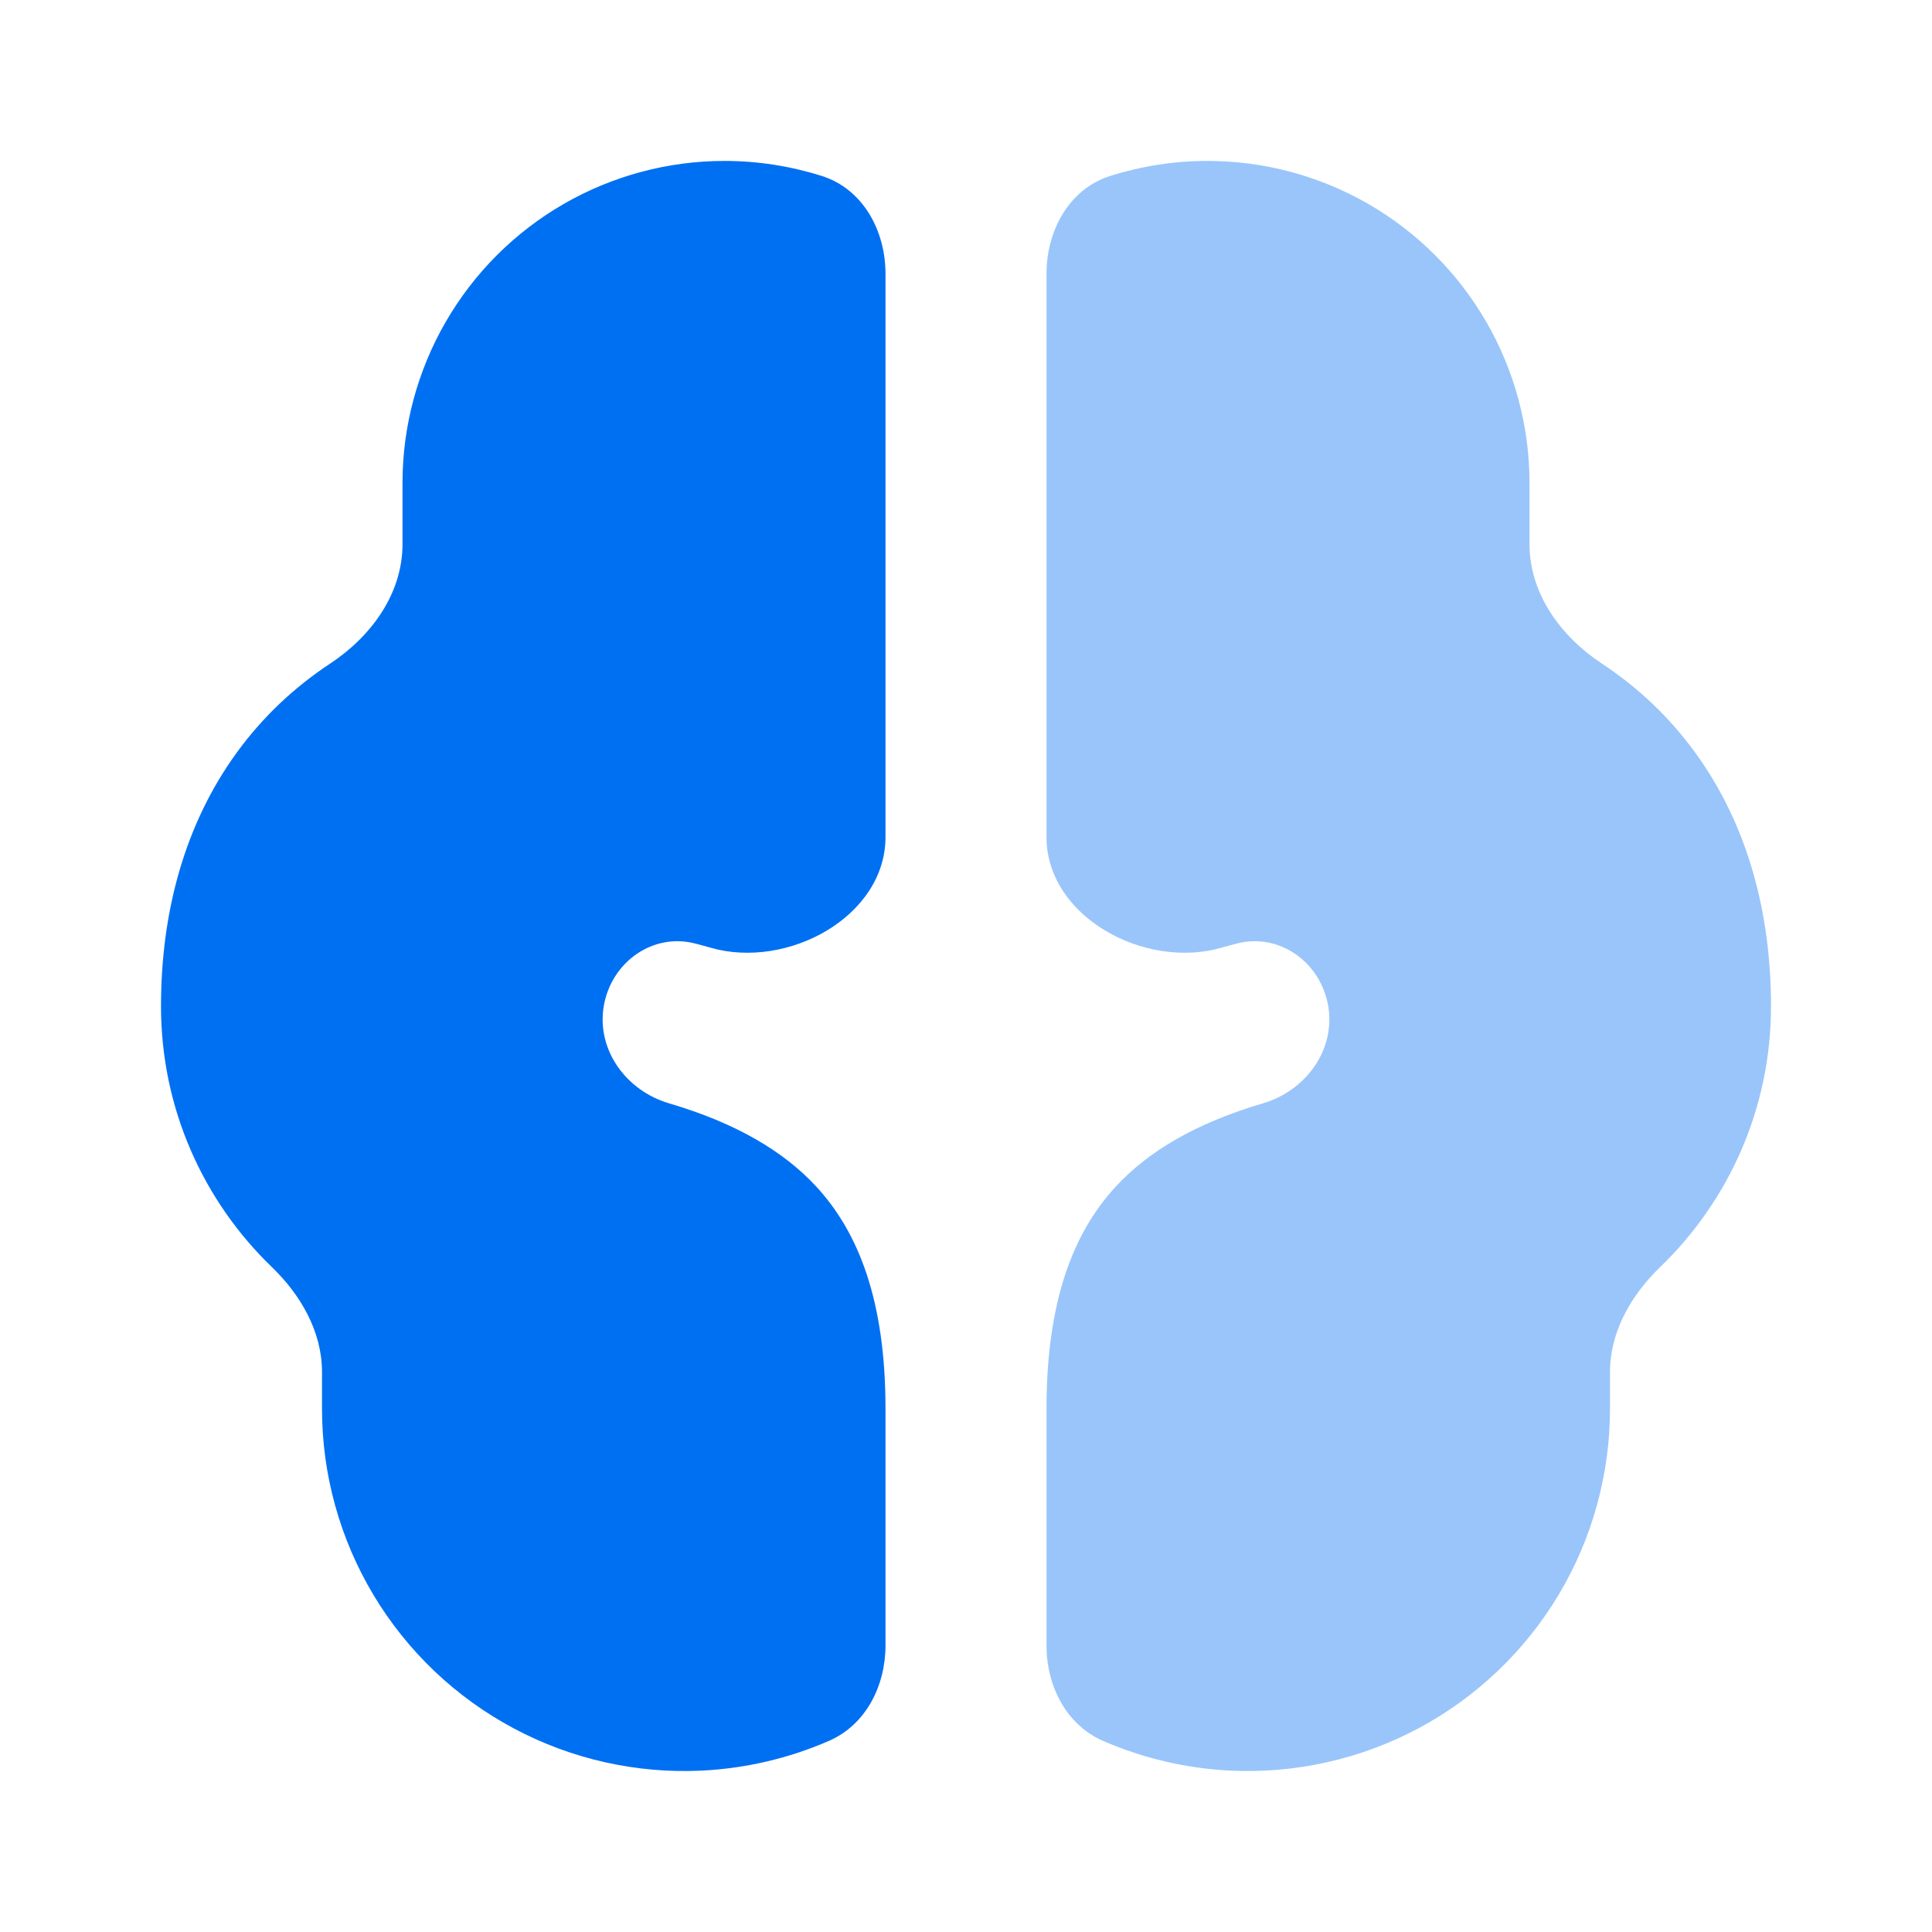
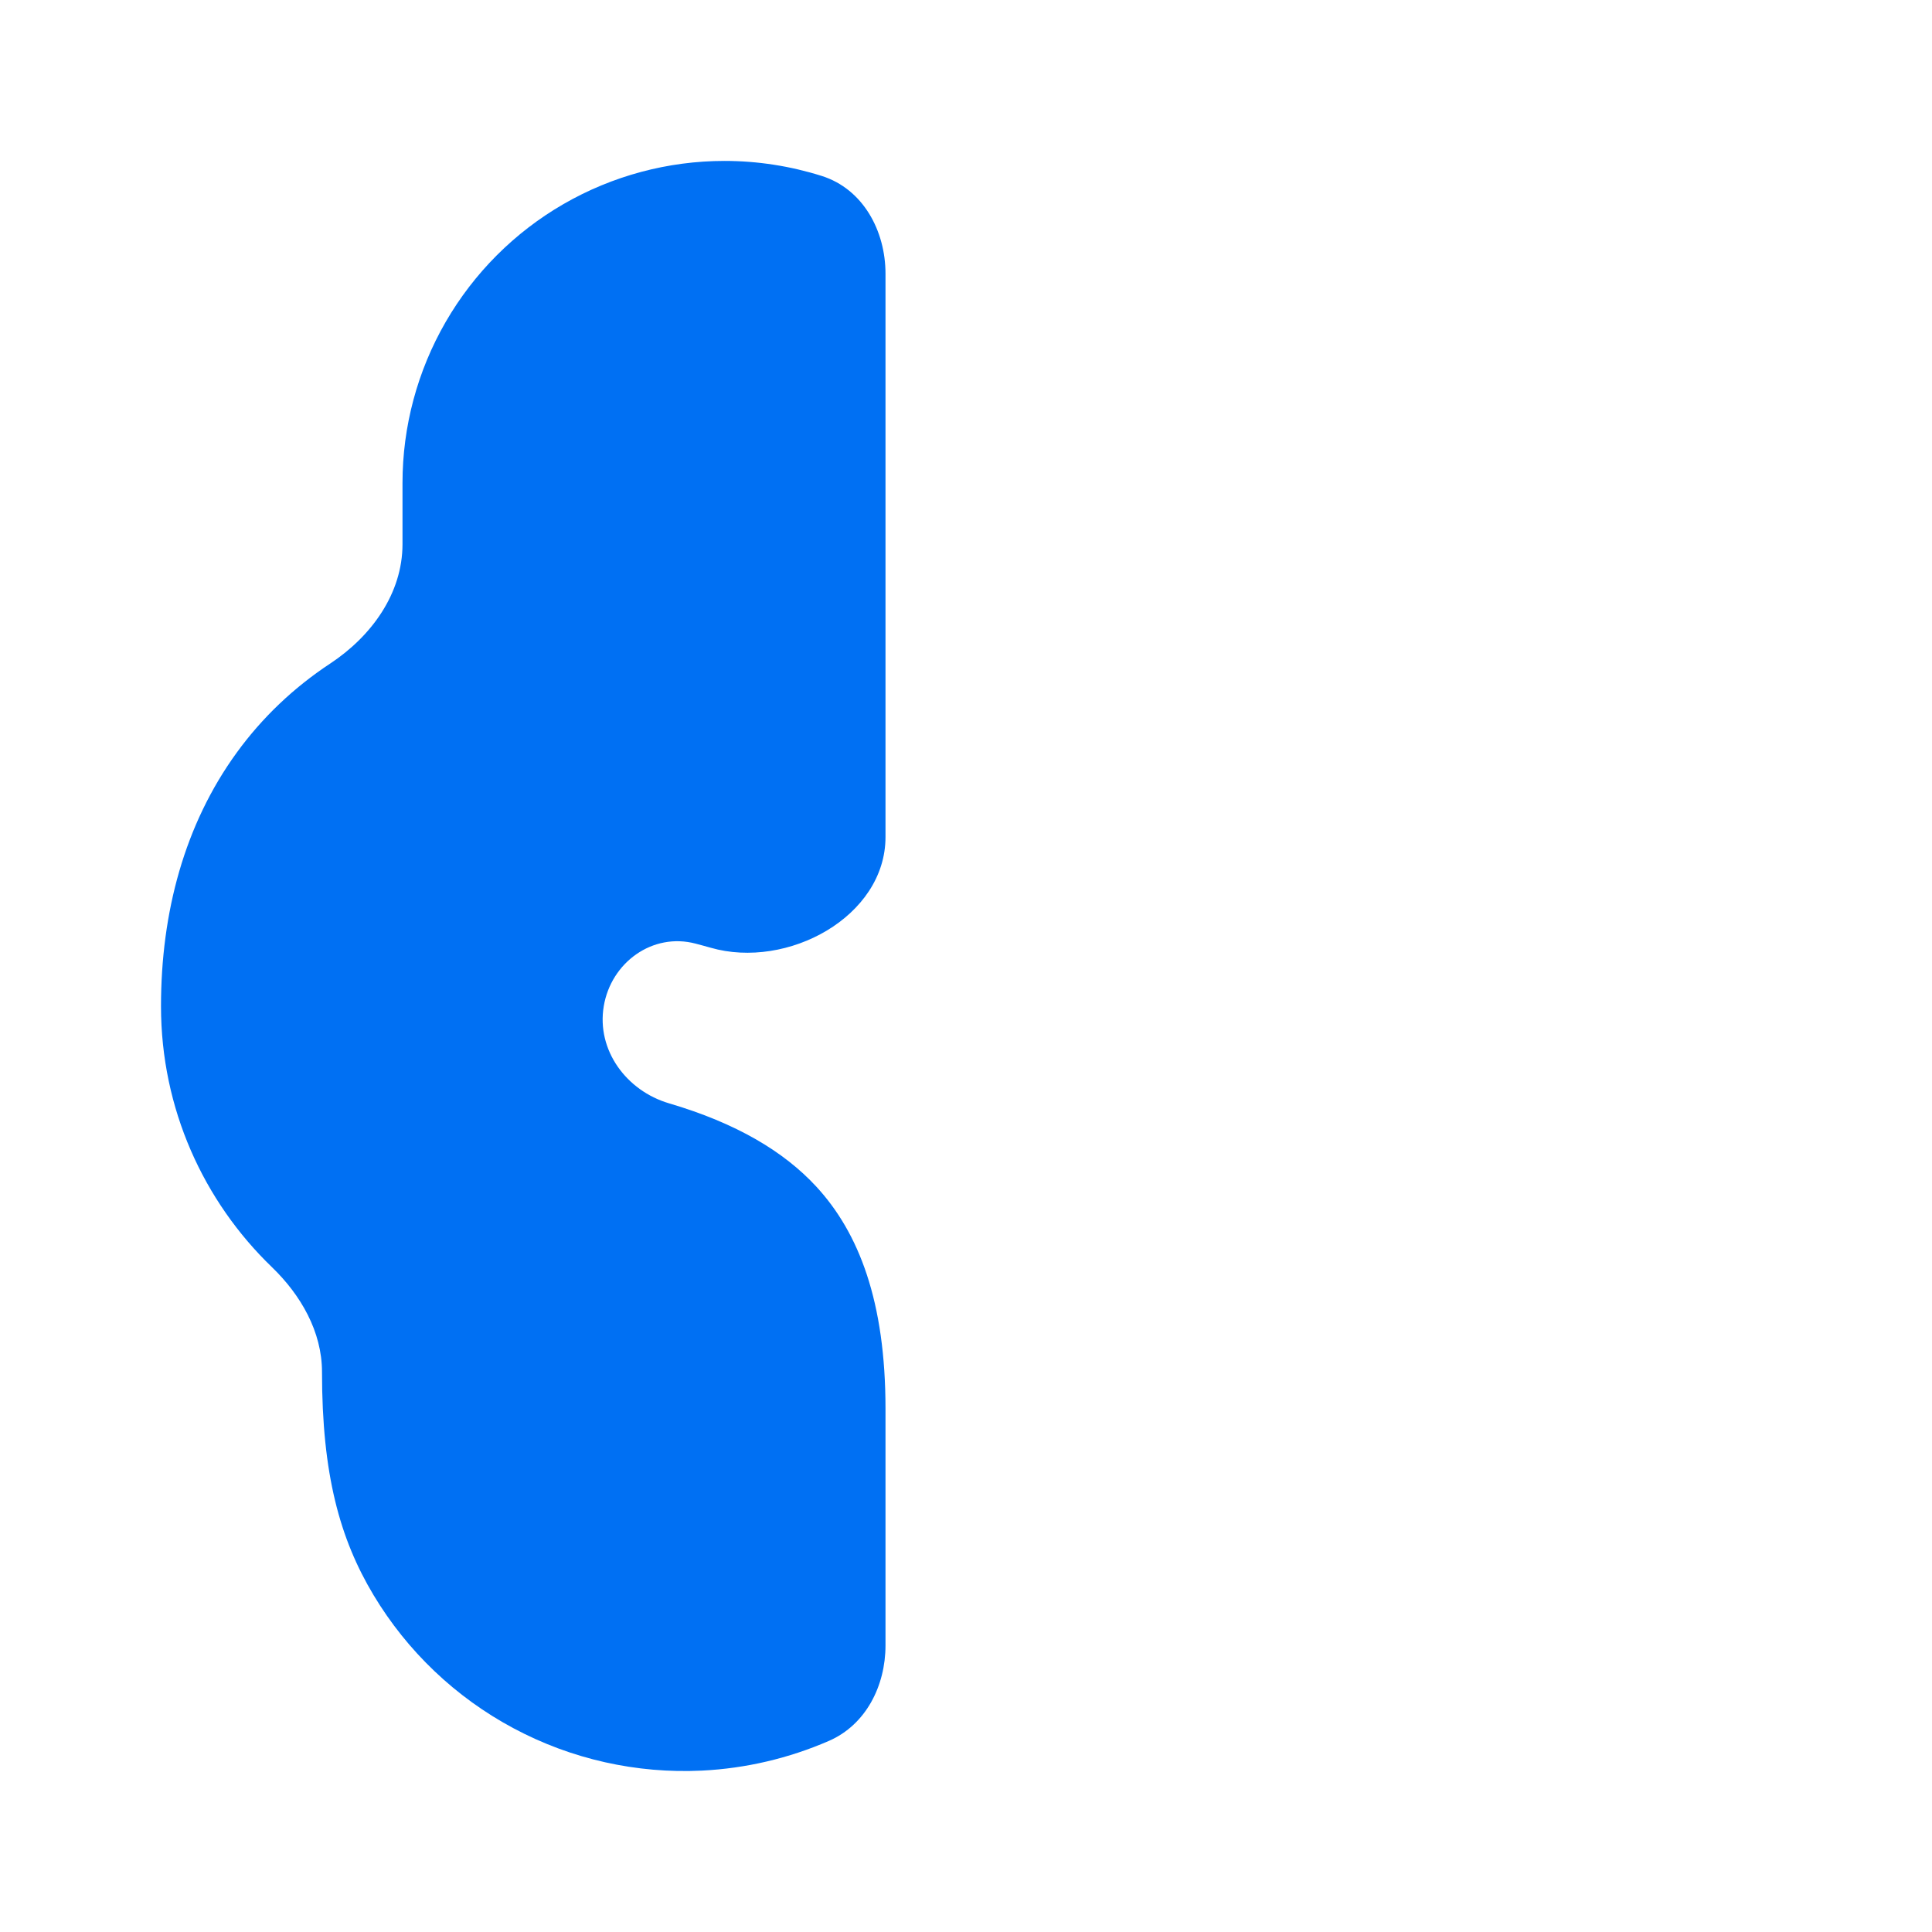
<svg xmlns="http://www.w3.org/2000/svg" width="24" height="24" viewBox="0 0 24 24" fill="none">
-   <path d="M11 3.401C11 2.865 10.72 2.348 10.209 2.186C9.82 2.063 9.412 1.999 9 1.999C8.298 1.999 7.608 2.184 7 2.535C6.392 2.886 5.887 3.392 5.536 4C5.185 4.608 5 5.298 5 6V6.76C5 7.373 4.614 7.904 4.103 8.242C3.648 8.542 3.258 8.913 2.941 9.349C2.292 10.242 2 11.335 2 12.5C2 13.773 2.529 14.922 3.377 15.74C3.737 16.087 4 16.543 4 17.043V17.5C4 18.315 4.221 19.115 4.64 19.814C5.059 20.513 5.66 21.085 6.379 21.469C7.097 21.853 7.907 22.035 8.721 21.995C9.266 21.968 9.8 21.842 10.297 21.626C10.757 21.426 11 20.941 11 20.44V17.5C11 16.167 10.67 15.315 10.14 14.74C9.738 14.305 9.15 13.953 8.311 13.706C7.781 13.55 7.409 13.045 7.5 12.5C7.591 11.955 8.108 11.581 8.641 11.722C8.704 11.738 8.766 11.756 8.828 11.773C9.78 12.047 11 11.389 11 10.398V3.401Z" fill="#0070F3" />
-   <path opacity="0.4" d="M13 10.398V3.401C13 2.865 13.28 2.348 13.791 2.186C14.18 2.063 14.588 1.999 15 1.999C15.702 1.999 16.392 2.184 17 2.535C17.608 2.886 18.113 3.392 18.464 4C18.815 4.608 19 5.298 19 6V6.76C19 7.373 19.386 7.904 19.897 8.242C20.352 8.542 20.742 8.913 21.059 9.35C21.708 10.242 22 11.335 22 12.5C22 13.774 21.471 14.922 20.623 15.74C20.263 16.087 20 16.543 20 17.043V17.5C20 18.315 19.779 19.115 19.36 19.814C18.941 20.513 18.34 21.085 17.622 21.469C16.903 21.853 16.093 22.035 15.279 21.995C14.734 21.968 14.2 21.842 13.703 21.626C13.243 21.426 13 20.941 13 20.44V17.5C13 16.167 13.33 15.315 13.86 14.741C14.262 14.305 14.85 13.953 15.689 13.706C16.219 13.55 16.591 13.045 16.5 12.5C16.409 11.955 15.892 11.581 15.359 11.722C15.296 11.738 15.234 11.756 15.172 11.773C14.22 12.047 13 11.389 13 10.398Z" fill="#0070F3" />
+   <path d="M11 3.401C11 2.865 10.72 2.348 10.209 2.186C9.82 2.063 9.412 1.999 9 1.999C8.298 1.999 7.608 2.184 7 2.535C6.392 2.886 5.887 3.392 5.536 4C5.185 4.608 5 5.298 5 6V6.76C5 7.373 4.614 7.904 4.103 8.242C3.648 8.542 3.258 8.913 2.941 9.349C2.292 10.242 2 11.335 2 12.5C2 13.773 2.529 14.922 3.377 15.74C3.737 16.087 4 16.543 4 17.043C4 18.315 4.221 19.115 4.64 19.814C5.059 20.513 5.66 21.085 6.379 21.469C7.097 21.853 7.907 22.035 8.721 21.995C9.266 21.968 9.8 21.842 10.297 21.626C10.757 21.426 11 20.941 11 20.44V17.5C11 16.167 10.67 15.315 10.14 14.74C9.738 14.305 9.15 13.953 8.311 13.706C7.781 13.55 7.409 13.045 7.5 12.5C7.591 11.955 8.108 11.581 8.641 11.722C8.704 11.738 8.766 11.756 8.828 11.773C9.78 12.047 11 11.389 11 10.398V3.401Z" fill="#0070F3" />
</svg>